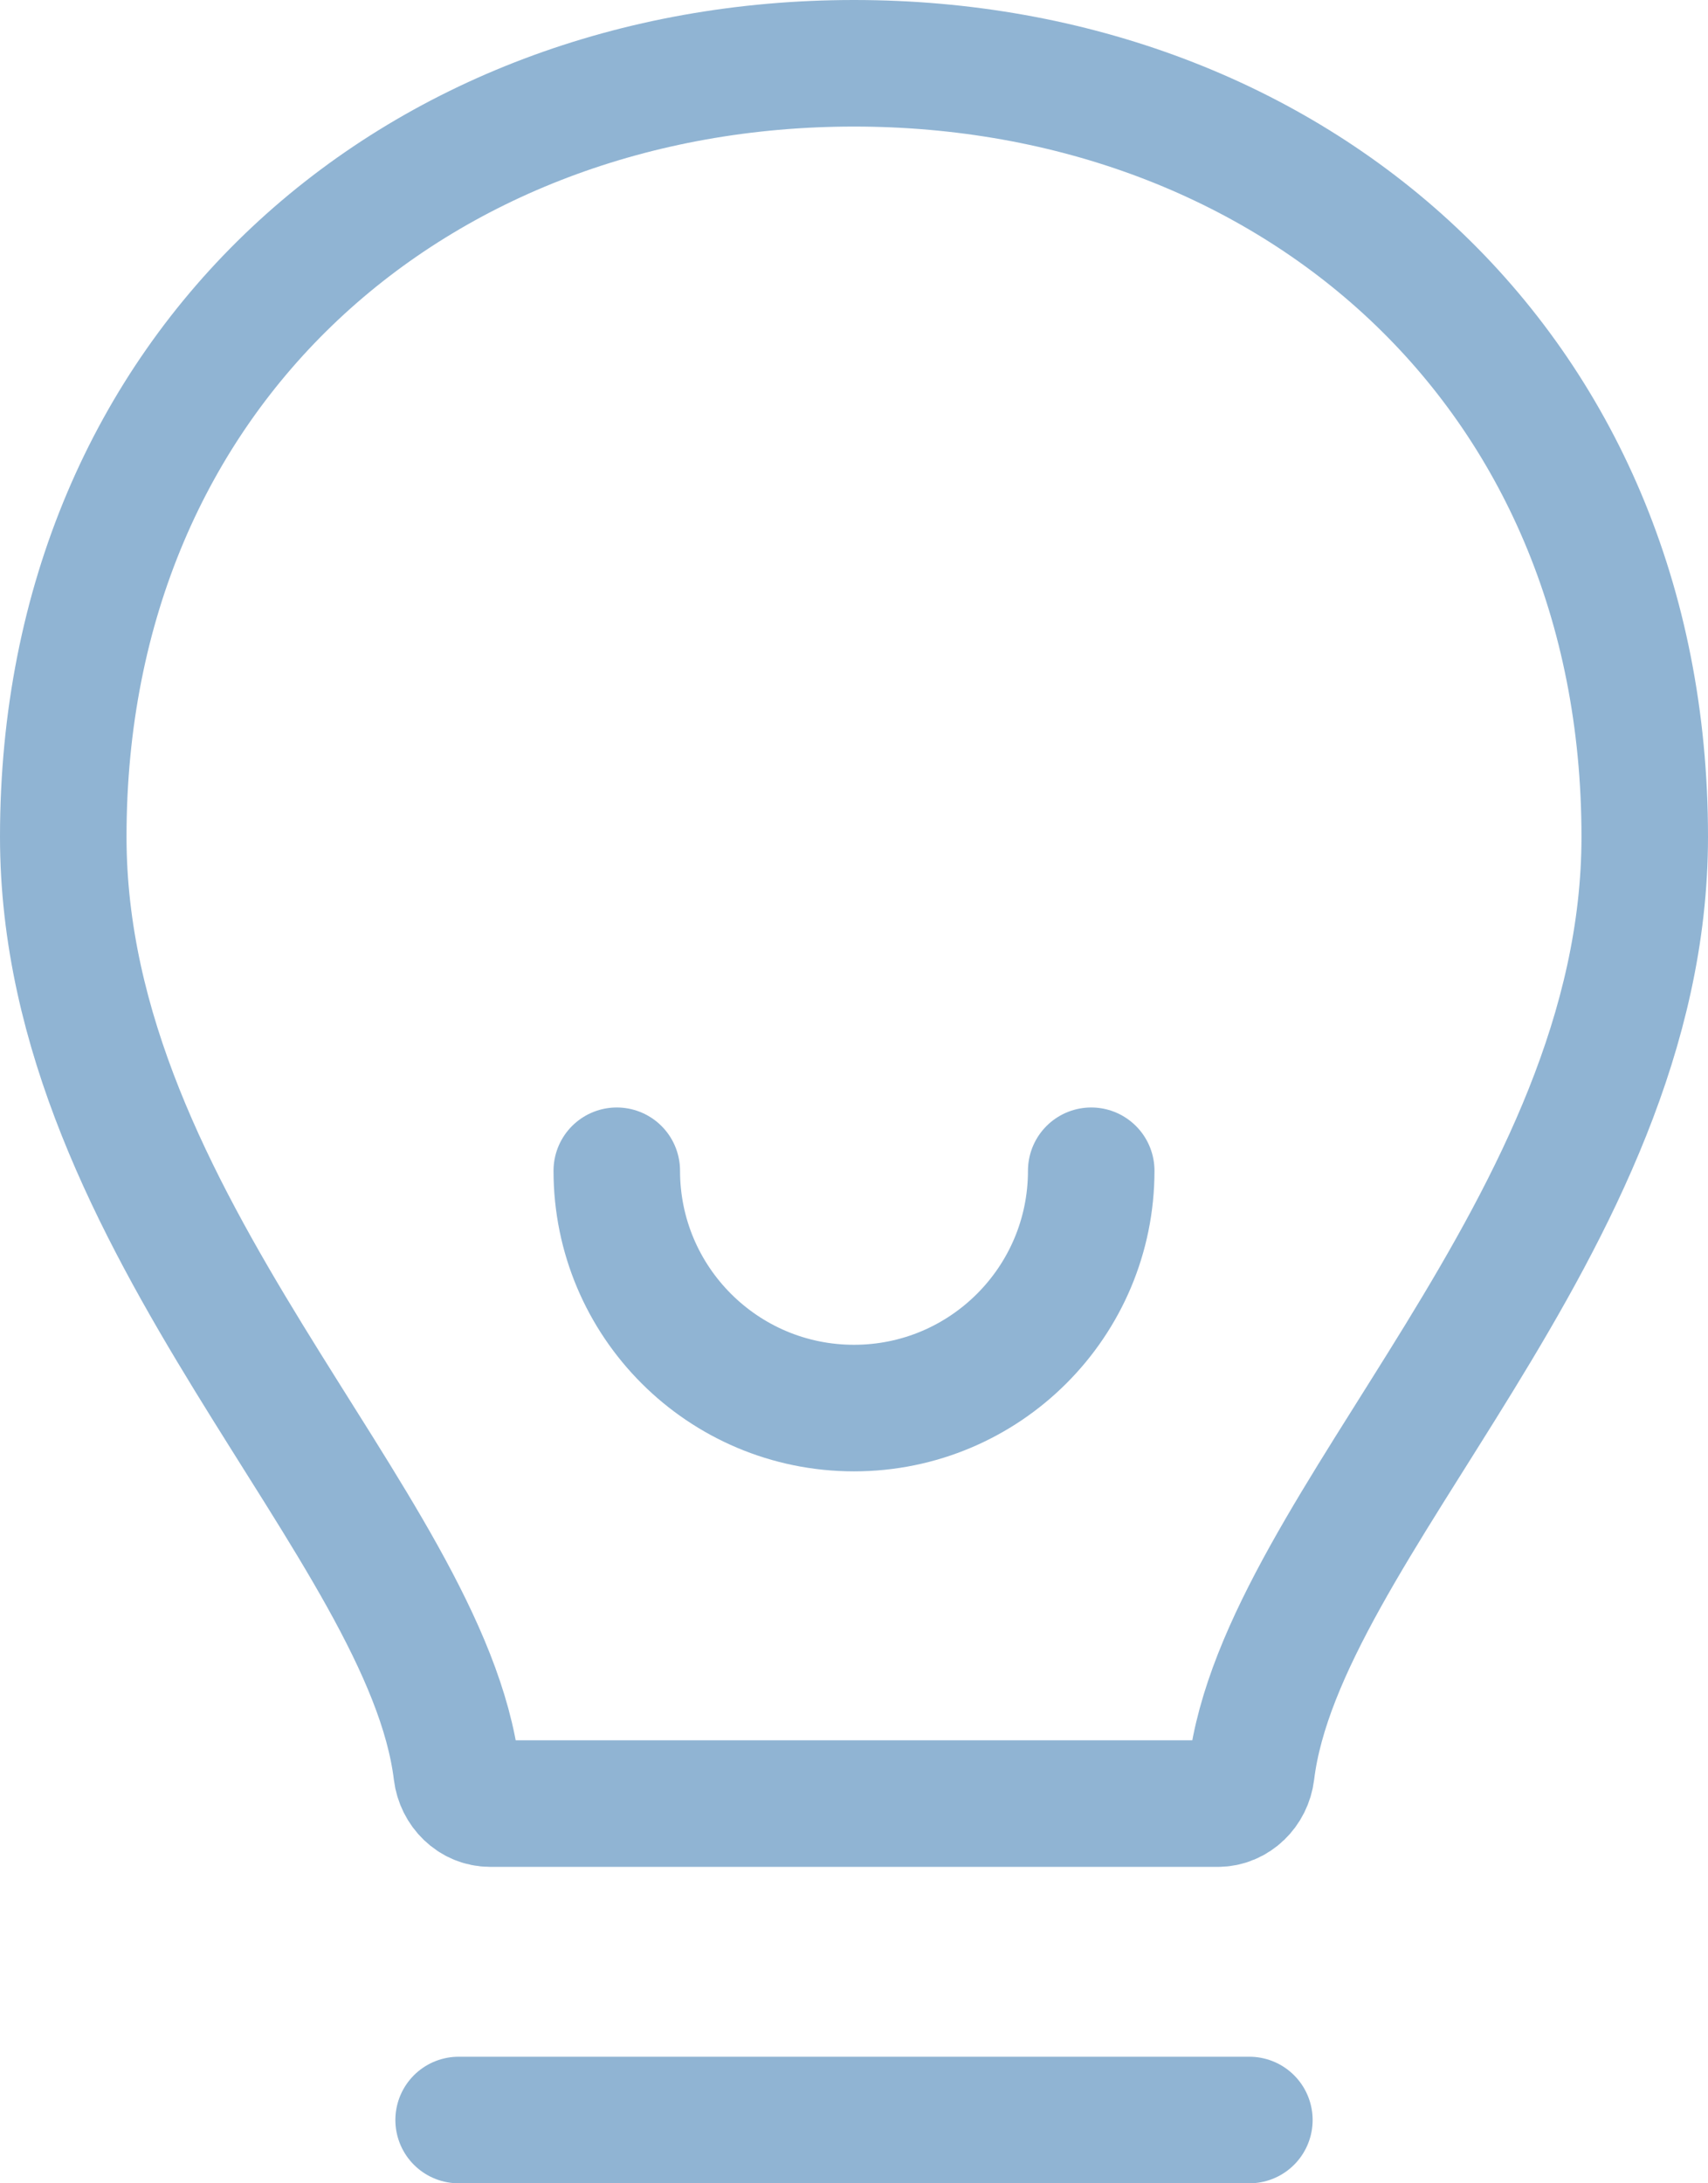
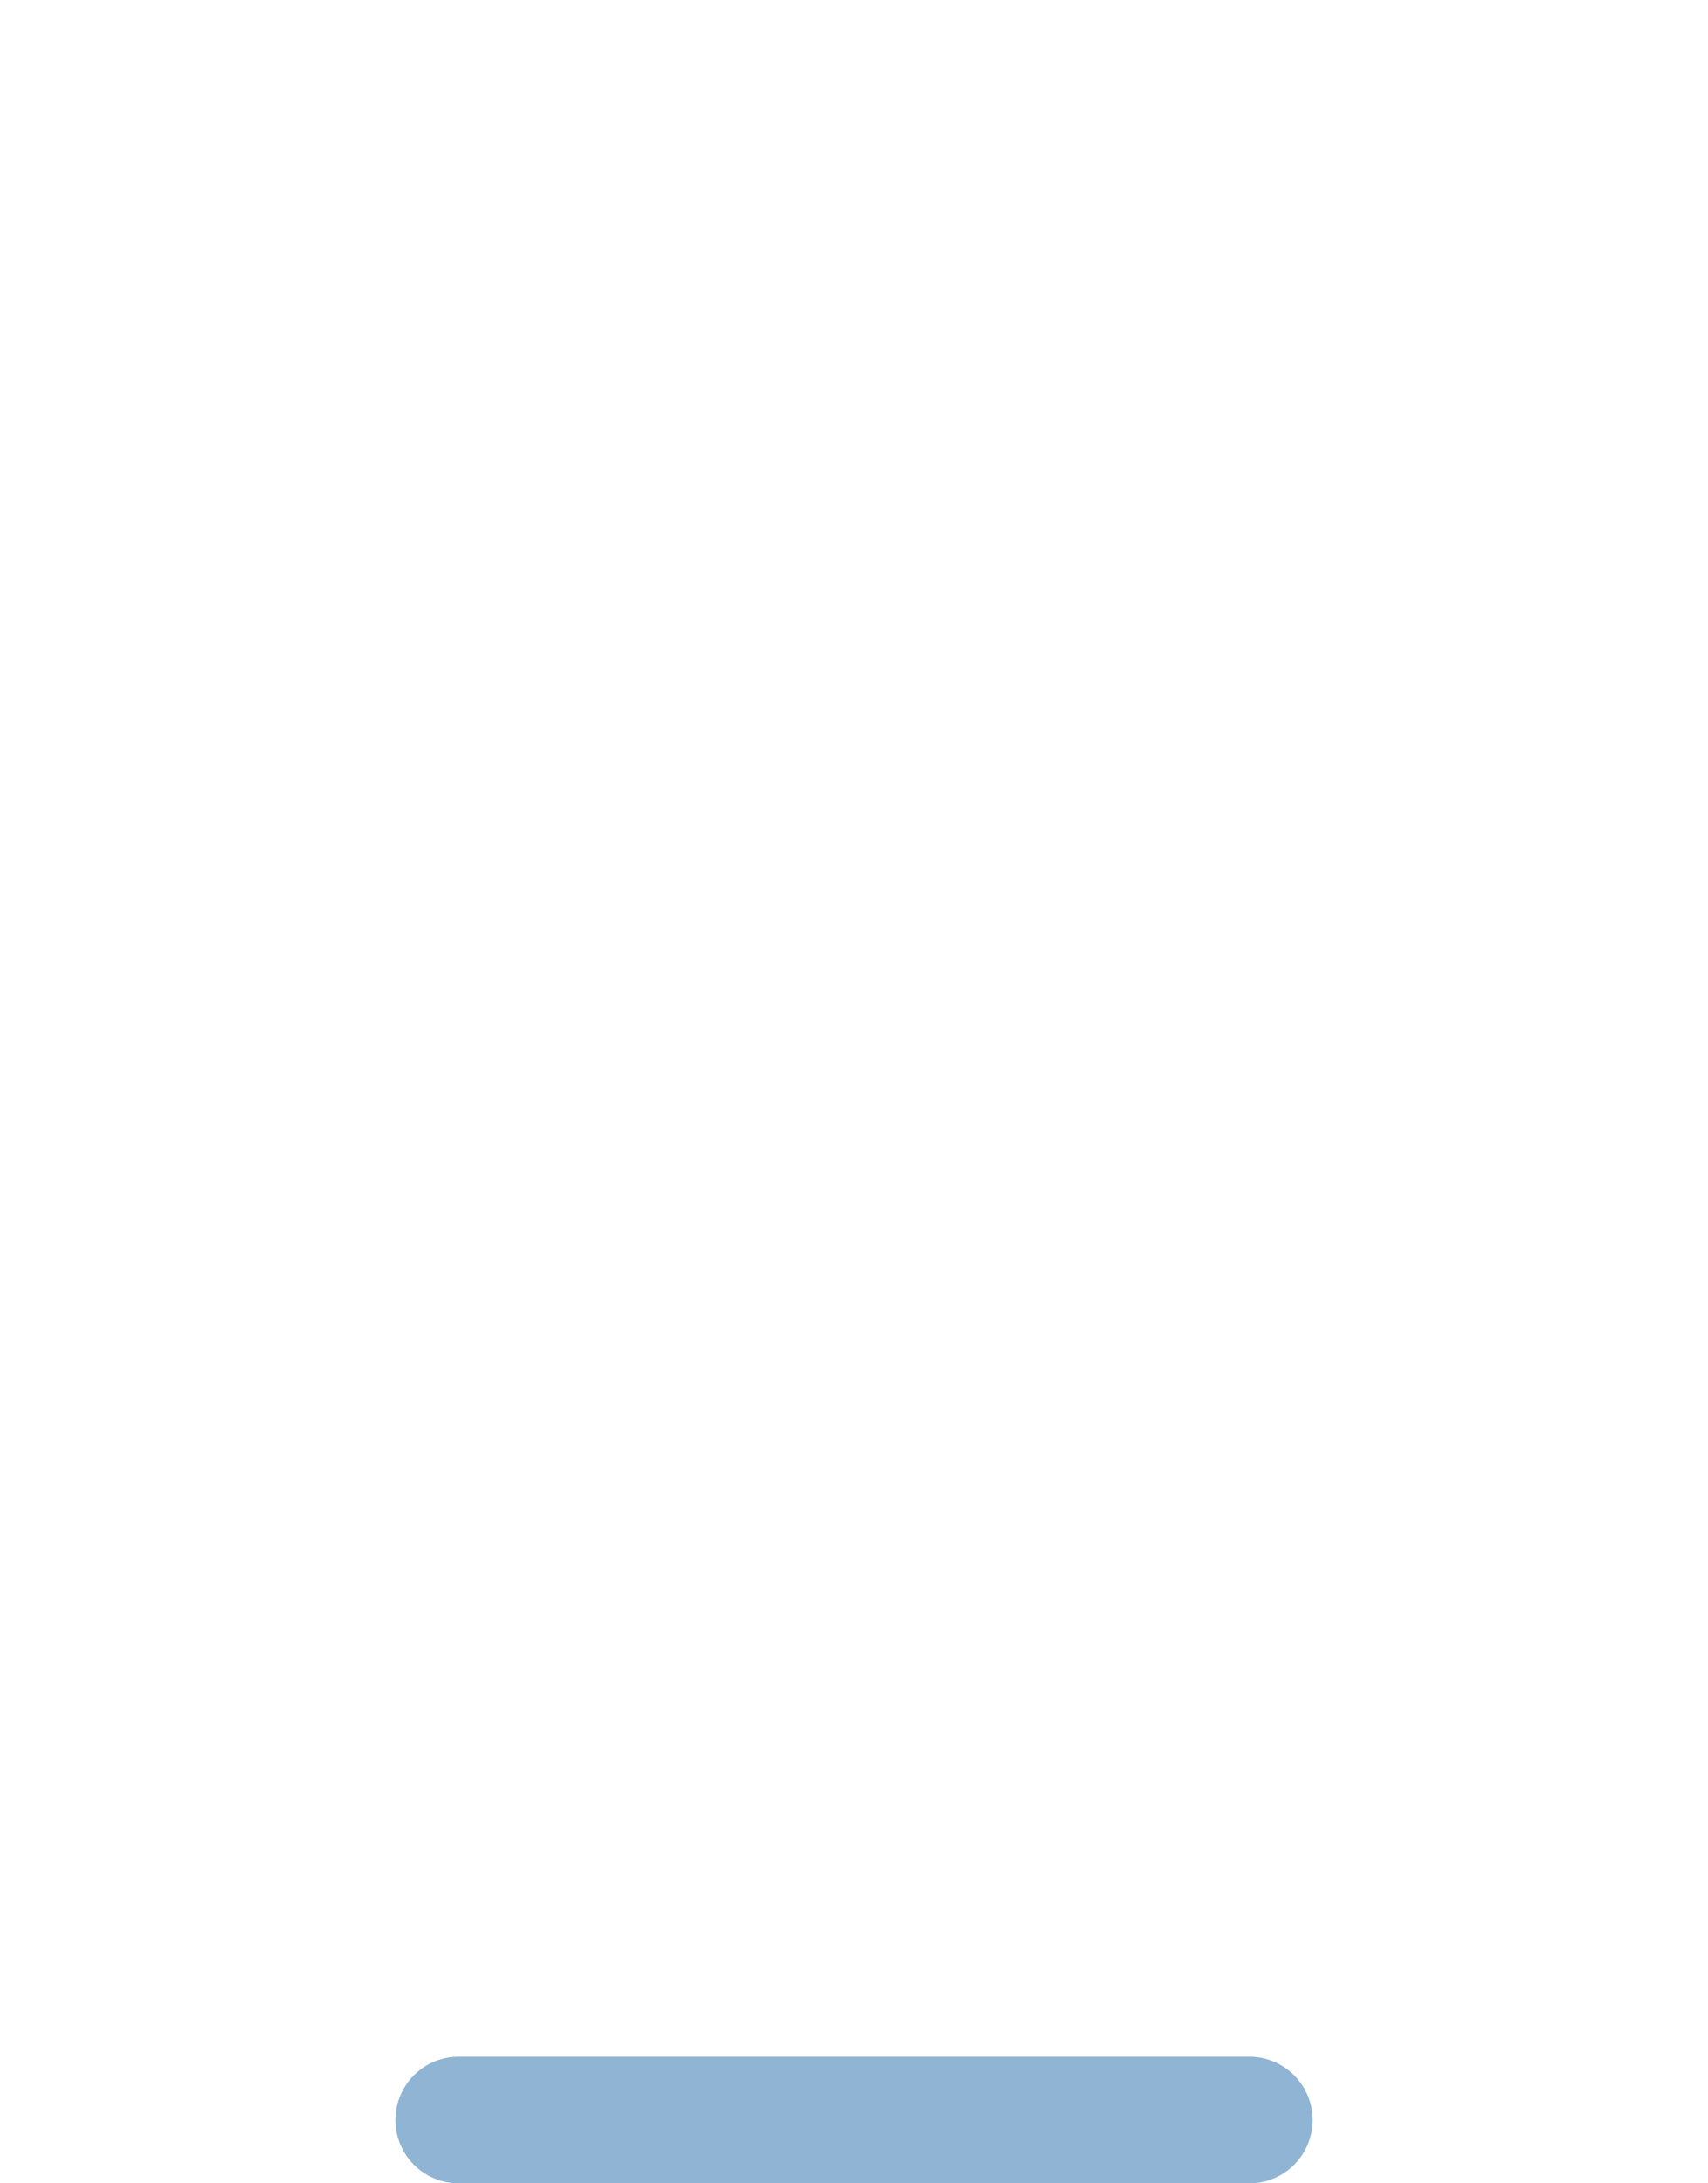
<svg xmlns="http://www.w3.org/2000/svg" width="54" height="69" viewBox="0 0 54 69" fill="none">
  <path d="M14.5 67L39.5 67" stroke="#90B4D3" stroke-width="4" stroke-linecap="round" />
-   <path d="M27 2C13.193 2 2 11.579 2 26.445C2 38.73 13.491 48.208 14.438 56.004C14.505 56.553 14.948 57 15.5 57H38.5C39.052 57 39.495 56.553 39.562 56.004C40.509 48.208 52 38.73 52 26.445C52 11.579 40.807 2 27 2Z" stroke="#90B4D3" stroke-width="4" />
-   <path d="M34.5 37C34.5 41.142 31.142 44.5 27 44.5C22.858 44.5 19.5 41.142 19.5 37" stroke="#90B4D3" stroke-width="4" stroke-linecap="round" />
</svg>